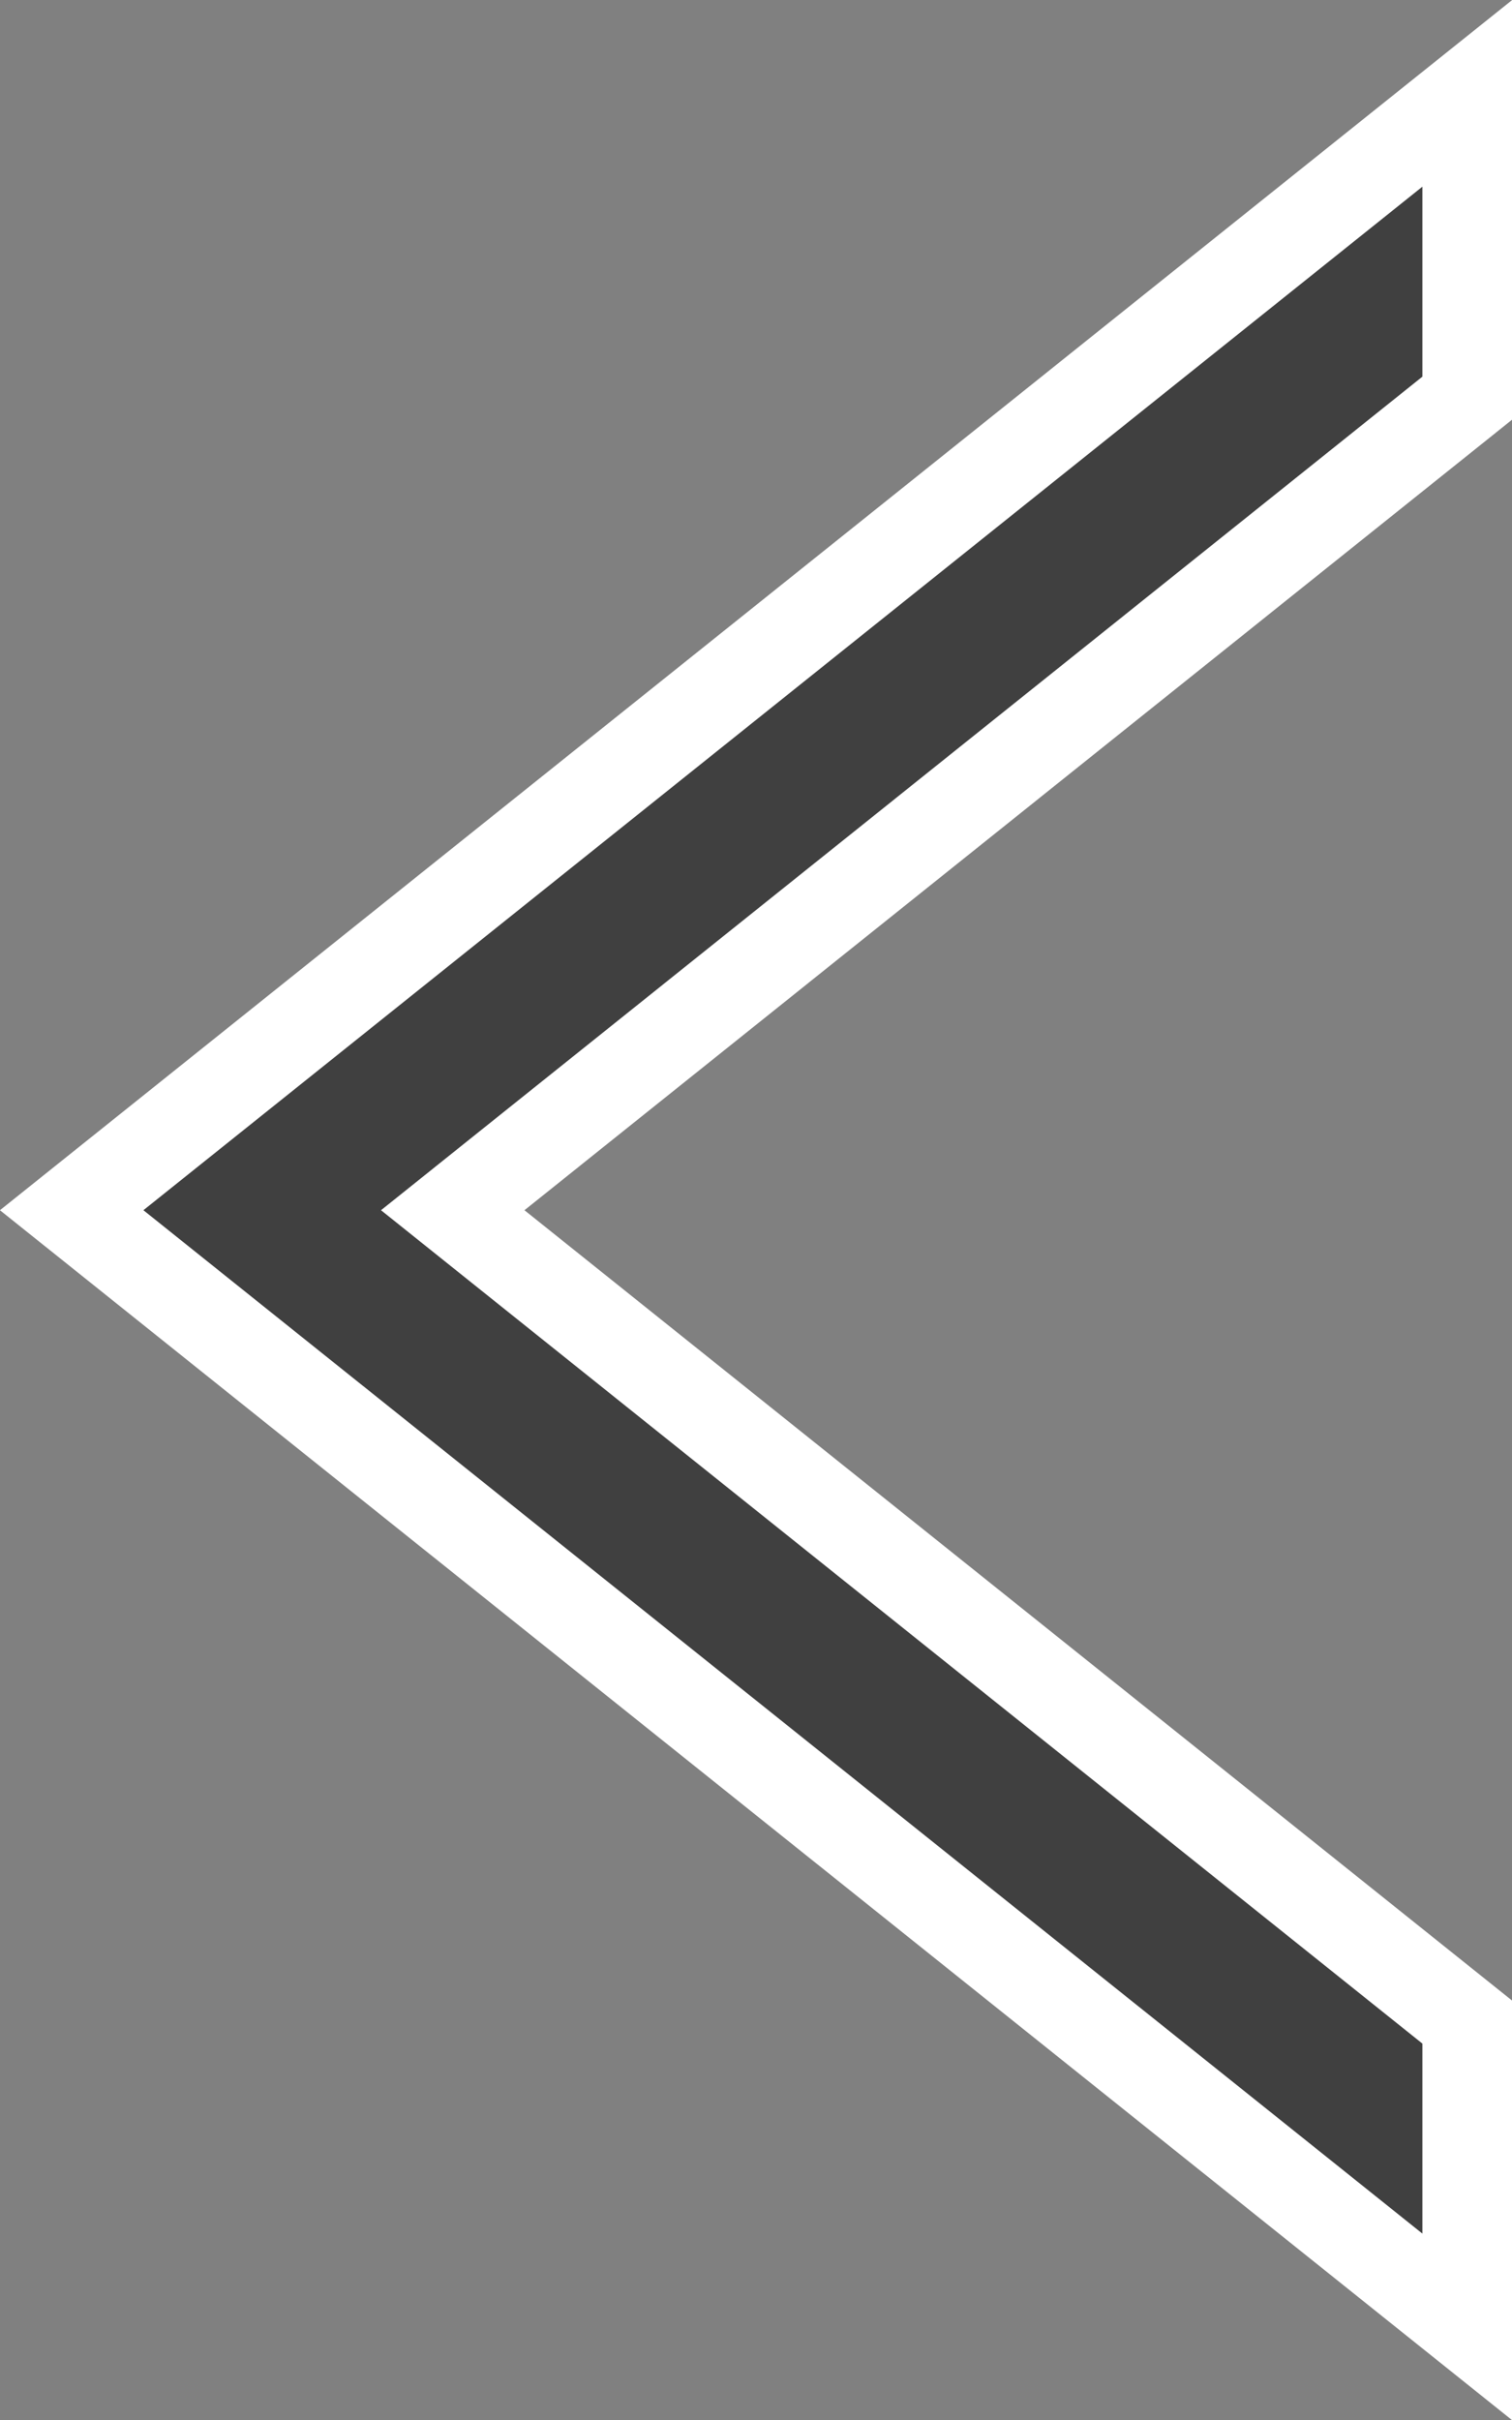
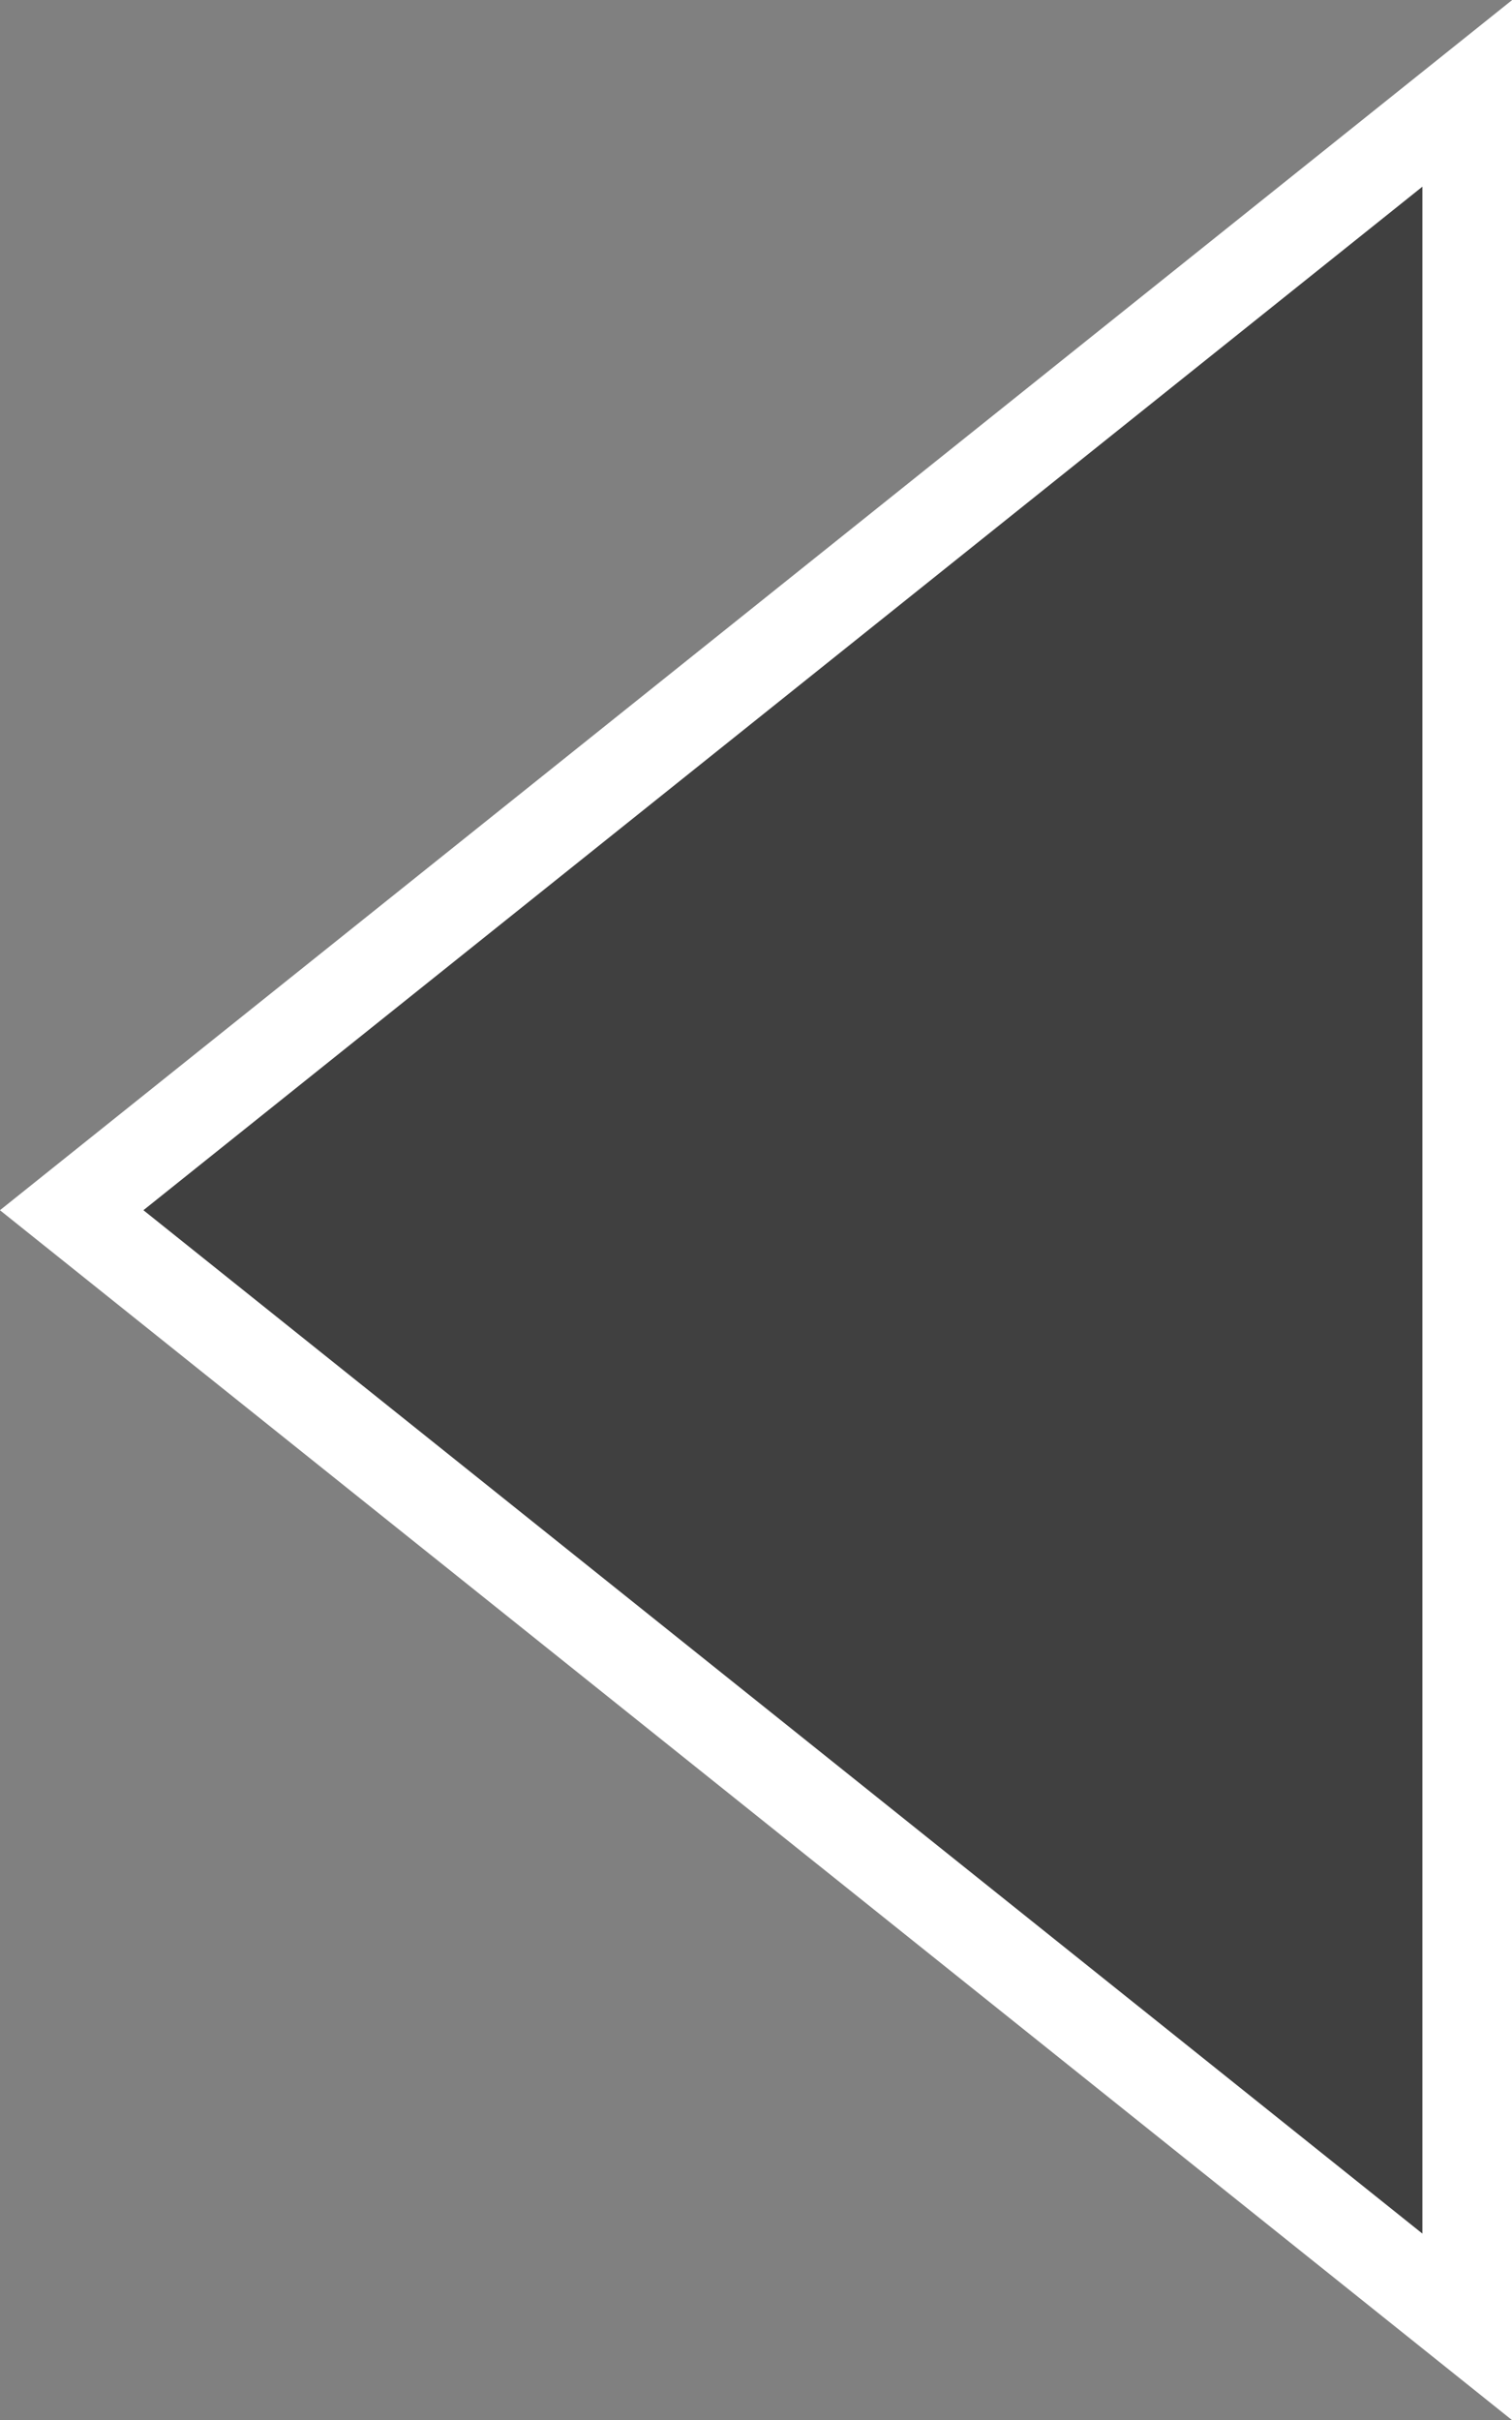
<svg xmlns="http://www.w3.org/2000/svg" width="16.872" height="26.997" viewBox="0 0 16.872 26.997">
  <rect x="0" y="0" width="16.872" height="26.997" fill="#808080" stroke="none" />
-   <path id="Path_1727" data-name="Path 1727" d="M38.84,337.816v3.4l11.32,9.056L38.84,359.33v3.4l15.572-12.458Z" transform="translate(55.212 363.772) rotate(180)" fill="#404040" stroke="#fff" stroke-width="1" />
+   <path id="Path_1727" data-name="Path 1727" d="M38.84,337.816v3.4L38.84,359.33v3.4l15.572-12.458Z" transform="translate(55.212 363.772) rotate(180)" fill="#404040" stroke="#fff" stroke-width="1" />
</svg>